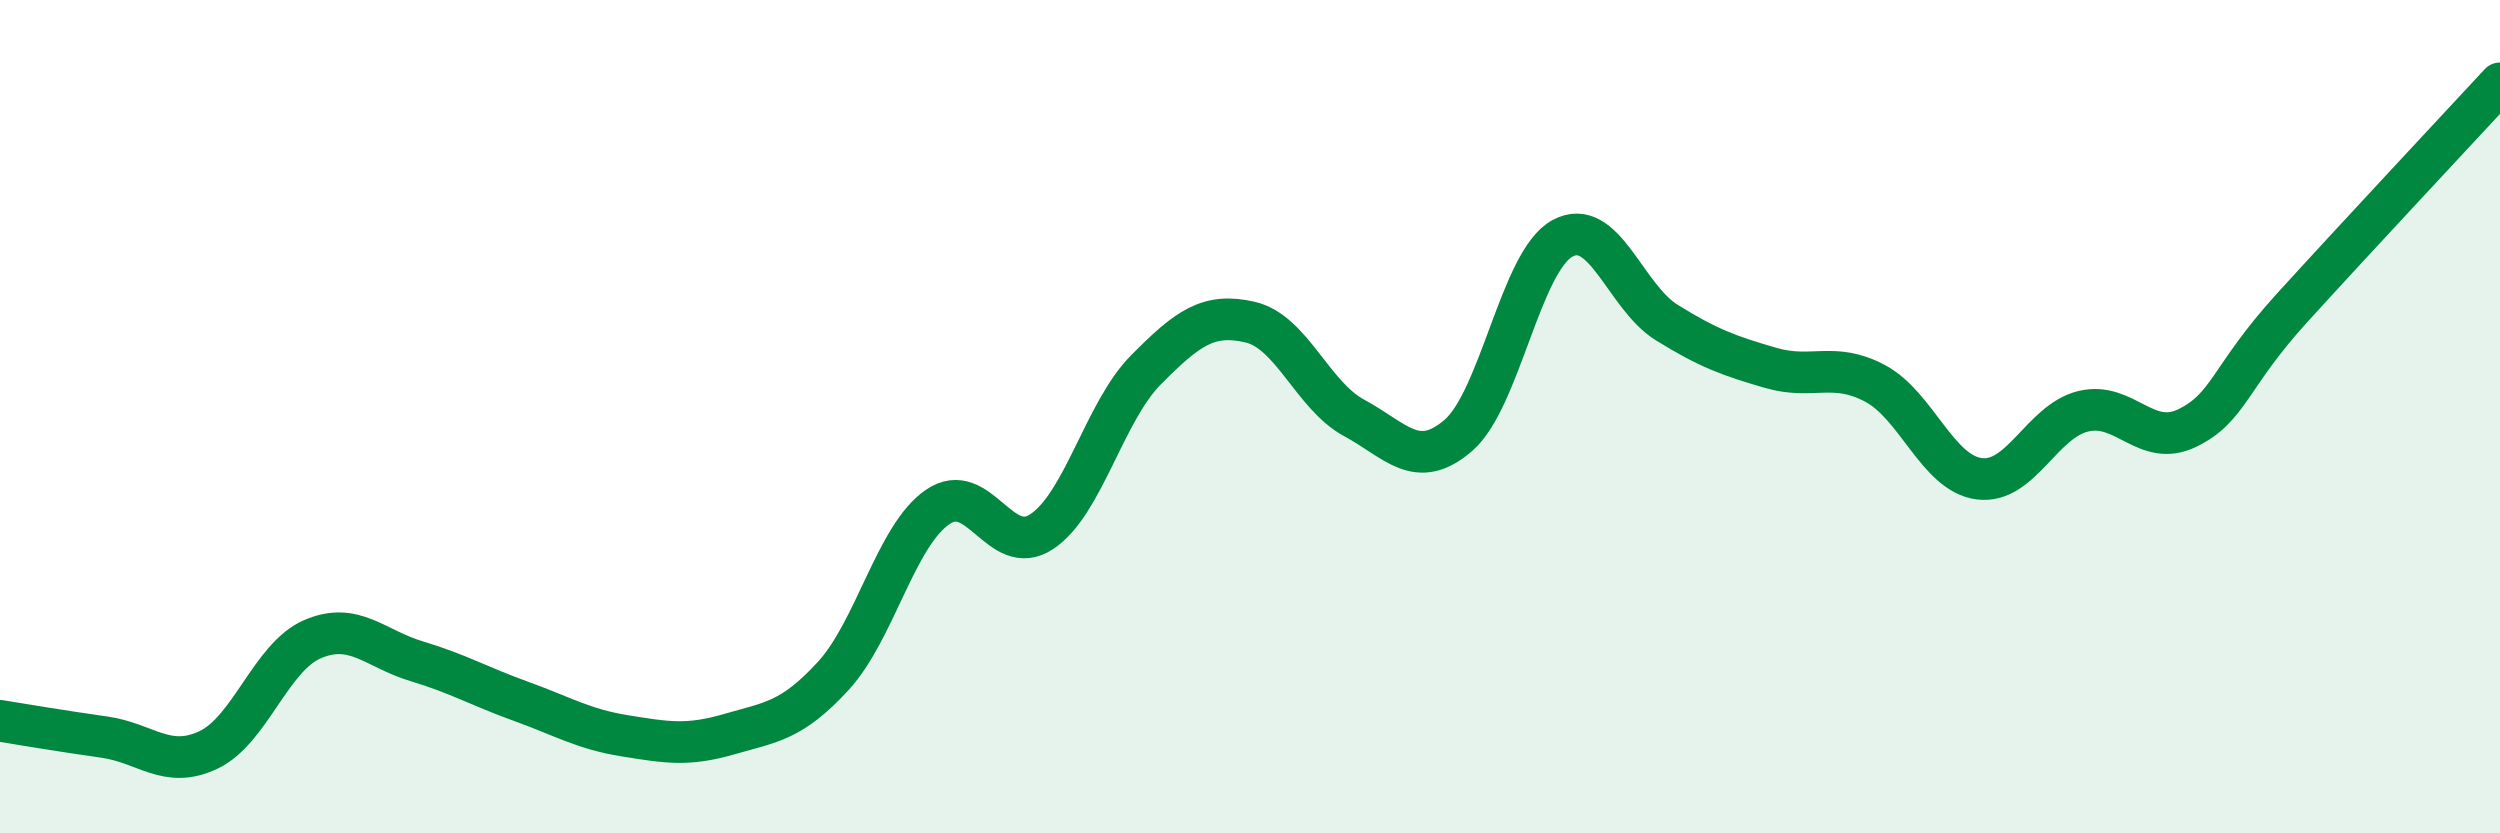
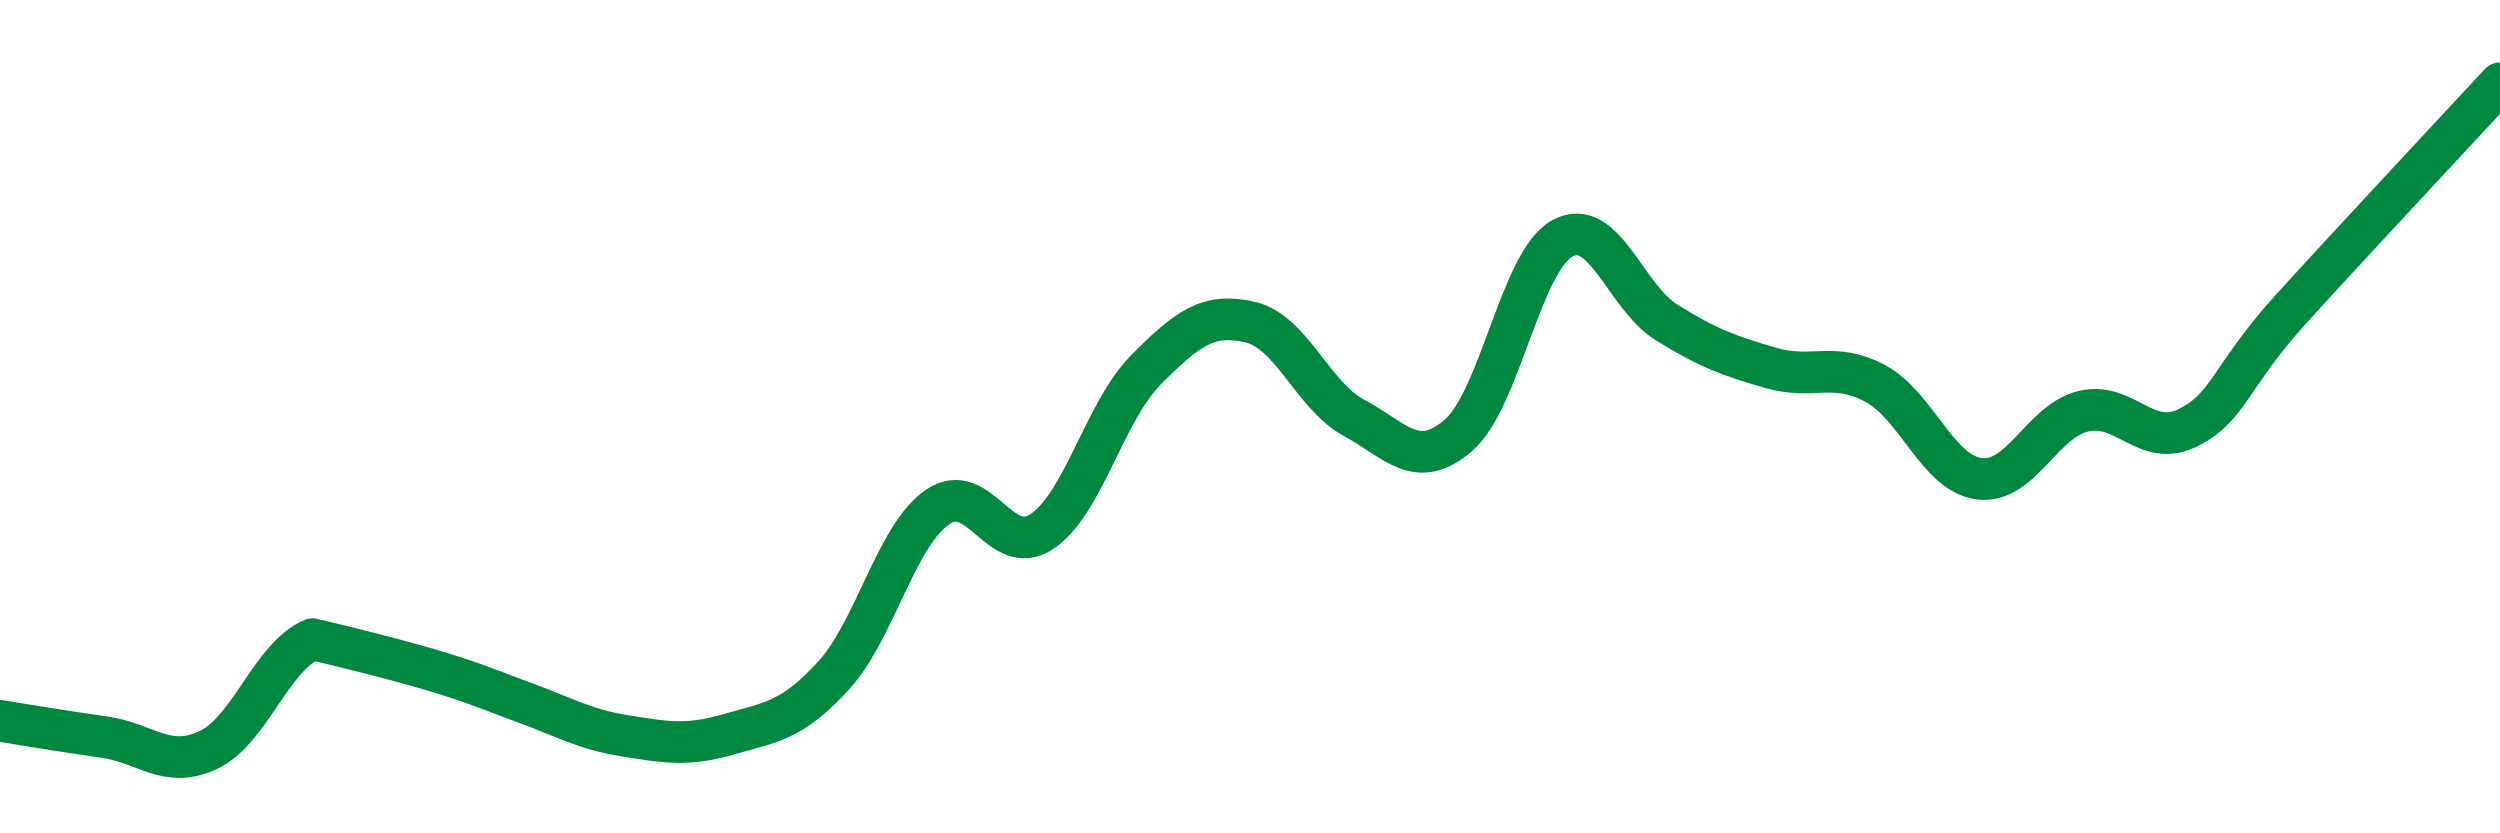
<svg xmlns="http://www.w3.org/2000/svg" width="60" height="20" viewBox="0 0 60 20">
-   <path d="M 0,17.3 C 0.5,17.38 1.5,17.55 2.5,17.69 C 3.5,17.83 4,18.47 5,18 C 6,17.53 6.5,15.77 7.5,15.34 C 8.5,14.91 9,15.57 10,15.87 C 11,16.17 11.5,16.47 12.5,16.83 C 13.5,17.19 14,17.5 15,17.66 C 16,17.82 16.5,17.91 17.5,17.62 C 18.5,17.33 19,17.31 20,16.22 C 21,15.13 21.5,12.86 22.5,12.17 C 23.5,11.48 24,13.42 25,12.76 C 26,12.1 26.5,9.89 27.5,8.88 C 28.5,7.87 29,7.5 30,7.73 C 31,7.96 31.5,9.49 32.5,10.03 C 33.5,10.57 34,11.31 35,10.45 C 36,9.59 36.5,6.26 37.5,5.72 C 38.5,5.18 39,7.12 40,7.74 C 41,8.36 41.5,8.54 42.5,8.83 C 43.5,9.12 44,8.67 45,9.2 C 46,9.73 46.5,11.36 47.5,11.49 C 48.5,11.62 49,10.11 50,9.87 C 51,9.63 51.5,10.76 52.5,10.27 C 53.5,9.78 53.5,9.05 55,7.4 C 56.5,5.75 59,3.08 60,2L60 20L0 20Z" fill="#008740" opacity="0.1" stroke-linecap="round" stroke-linejoin="round" />
-   <path d="M 0,17.3 C 0.5,17.38 1.5,17.55 2.5,17.69 C 3.5,17.83 4,18.47 5,18 C 6,17.53 6.5,15.77 7.5,15.34 C 8.5,14.91 9,15.57 10,15.87 C 11,16.17 11.5,16.47 12.5,16.83 C 13.5,17.19 14,17.5 15,17.66 C 16,17.82 16.5,17.91 17.5,17.62 C 18.5,17.33 19,17.31 20,16.22 C 21,15.13 21.5,12.86 22.5,12.17 C 23.5,11.48 24,13.42 25,12.76 C 26,12.1 26.5,9.89 27.5,8.88 C 28.5,7.87 29,7.5 30,7.73 C 31,7.96 31.5,9.49 32.5,10.03 C 33.5,10.57 34,11.31 35,10.45 C 36,9.59 36.5,6.26 37.5,5.72 C 38.5,5.18 39,7.12 40,7.74 C 41,8.36 41.5,8.54 42.5,8.83 C 43.5,9.12 44,8.67 45,9.2 C 46,9.73 46.5,11.36 47.5,11.49 C 48.5,11.62 49,10.11 50,9.87 C 51,9.63 51.5,10.76 52.5,10.27 C 53.5,9.78 53.5,9.05 55,7.4 C 56.5,5.75 59,3.08 60,2" stroke="#008740" stroke-width="1" fill="none" stroke-linecap="round" stroke-linejoin="round" />
+   <path d="M 0,17.3 C 0.5,17.38 1.5,17.55 2.5,17.69 C 3.5,17.83 4,18.47 5,18 C 6,17.53 6.5,15.77 7.5,15.34 C 11,16.17 11.5,16.47 12.5,16.83 C 13.5,17.19 14,17.5 15,17.66 C 16,17.82 16.5,17.91 17.5,17.62 C 18.5,17.33 19,17.31 20,16.22 C 21,15.13 21.5,12.86 22.5,12.17 C 23.5,11.48 24,13.42 25,12.76 C 26,12.1 26.5,9.89 27.5,8.88 C 28.5,7.87 29,7.5 30,7.73 C 31,7.96 31.5,9.49 32.5,10.03 C 33.5,10.57 34,11.31 35,10.45 C 36,9.59 36.5,6.26 37.5,5.72 C 38.5,5.18 39,7.12 40,7.74 C 41,8.36 41.5,8.54 42.5,8.83 C 43.5,9.12 44,8.67 45,9.2 C 46,9.73 46.5,11.36 47.5,11.49 C 48.5,11.62 49,10.11 50,9.87 C 51,9.63 51.5,10.76 52.5,10.27 C 53.5,9.78 53.5,9.05 55,7.4 C 56.5,5.75 59,3.08 60,2" stroke="#008740" stroke-width="1" fill="none" stroke-linecap="round" stroke-linejoin="round" />
</svg>